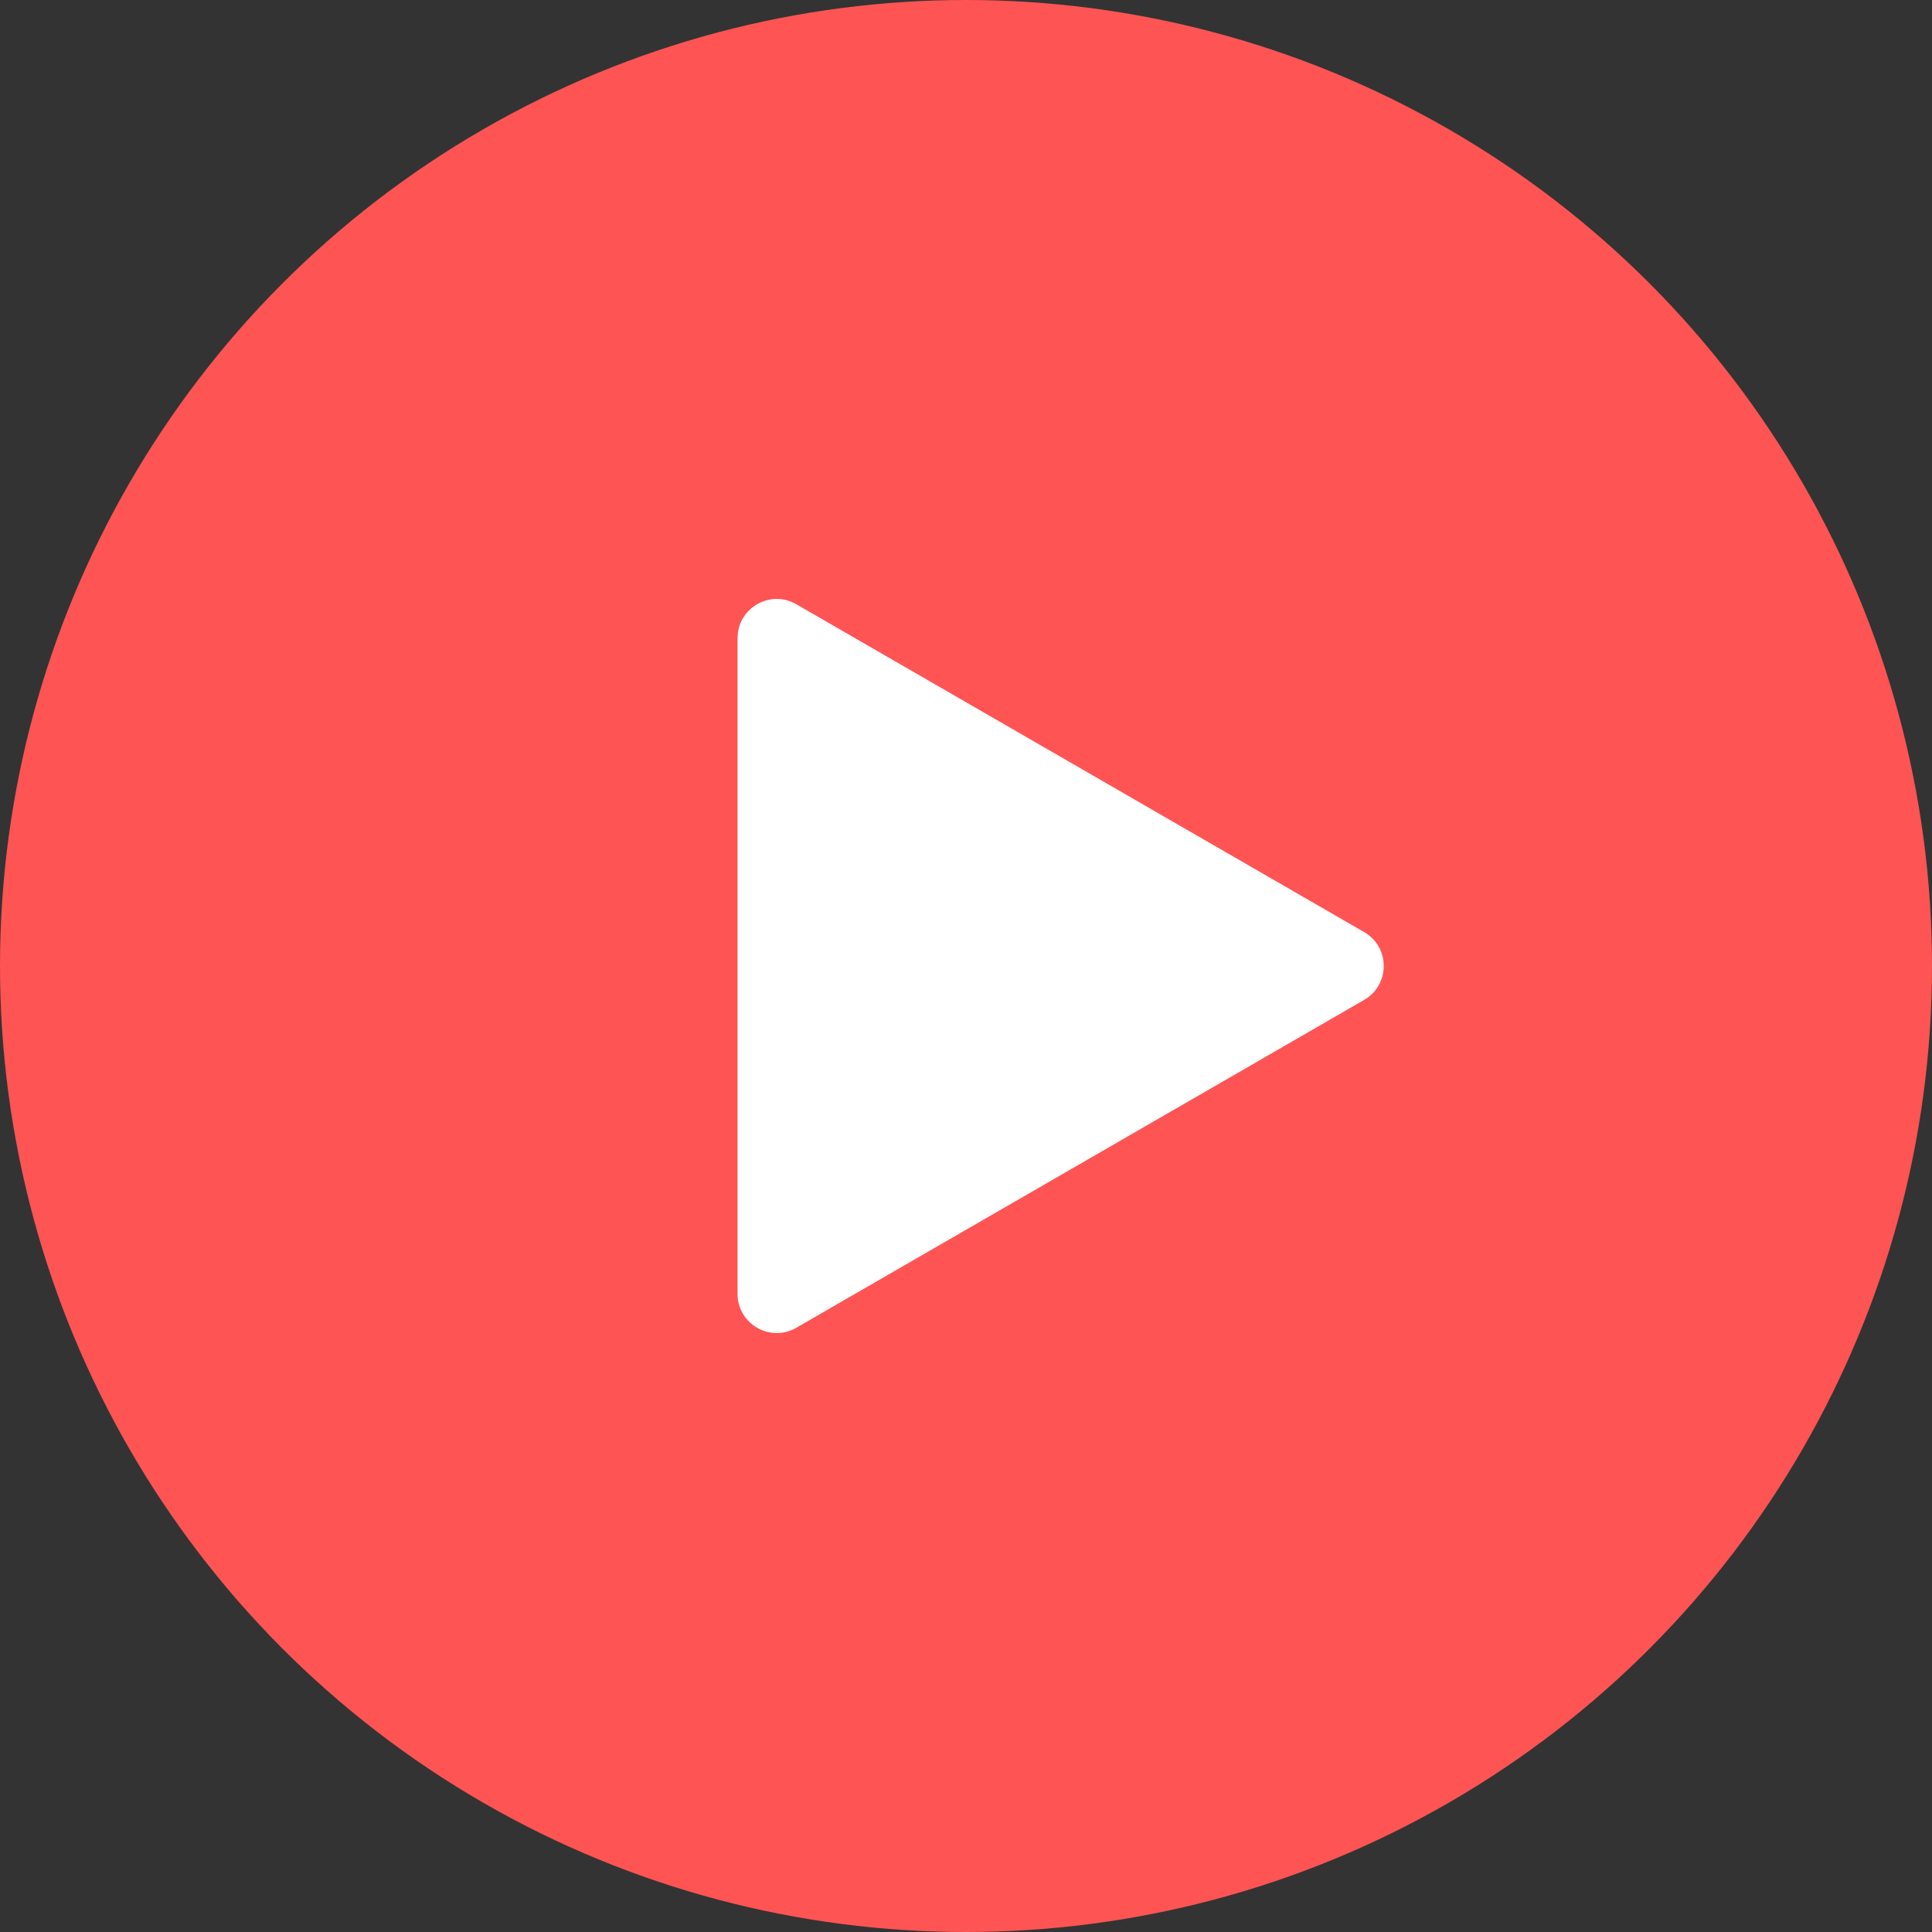
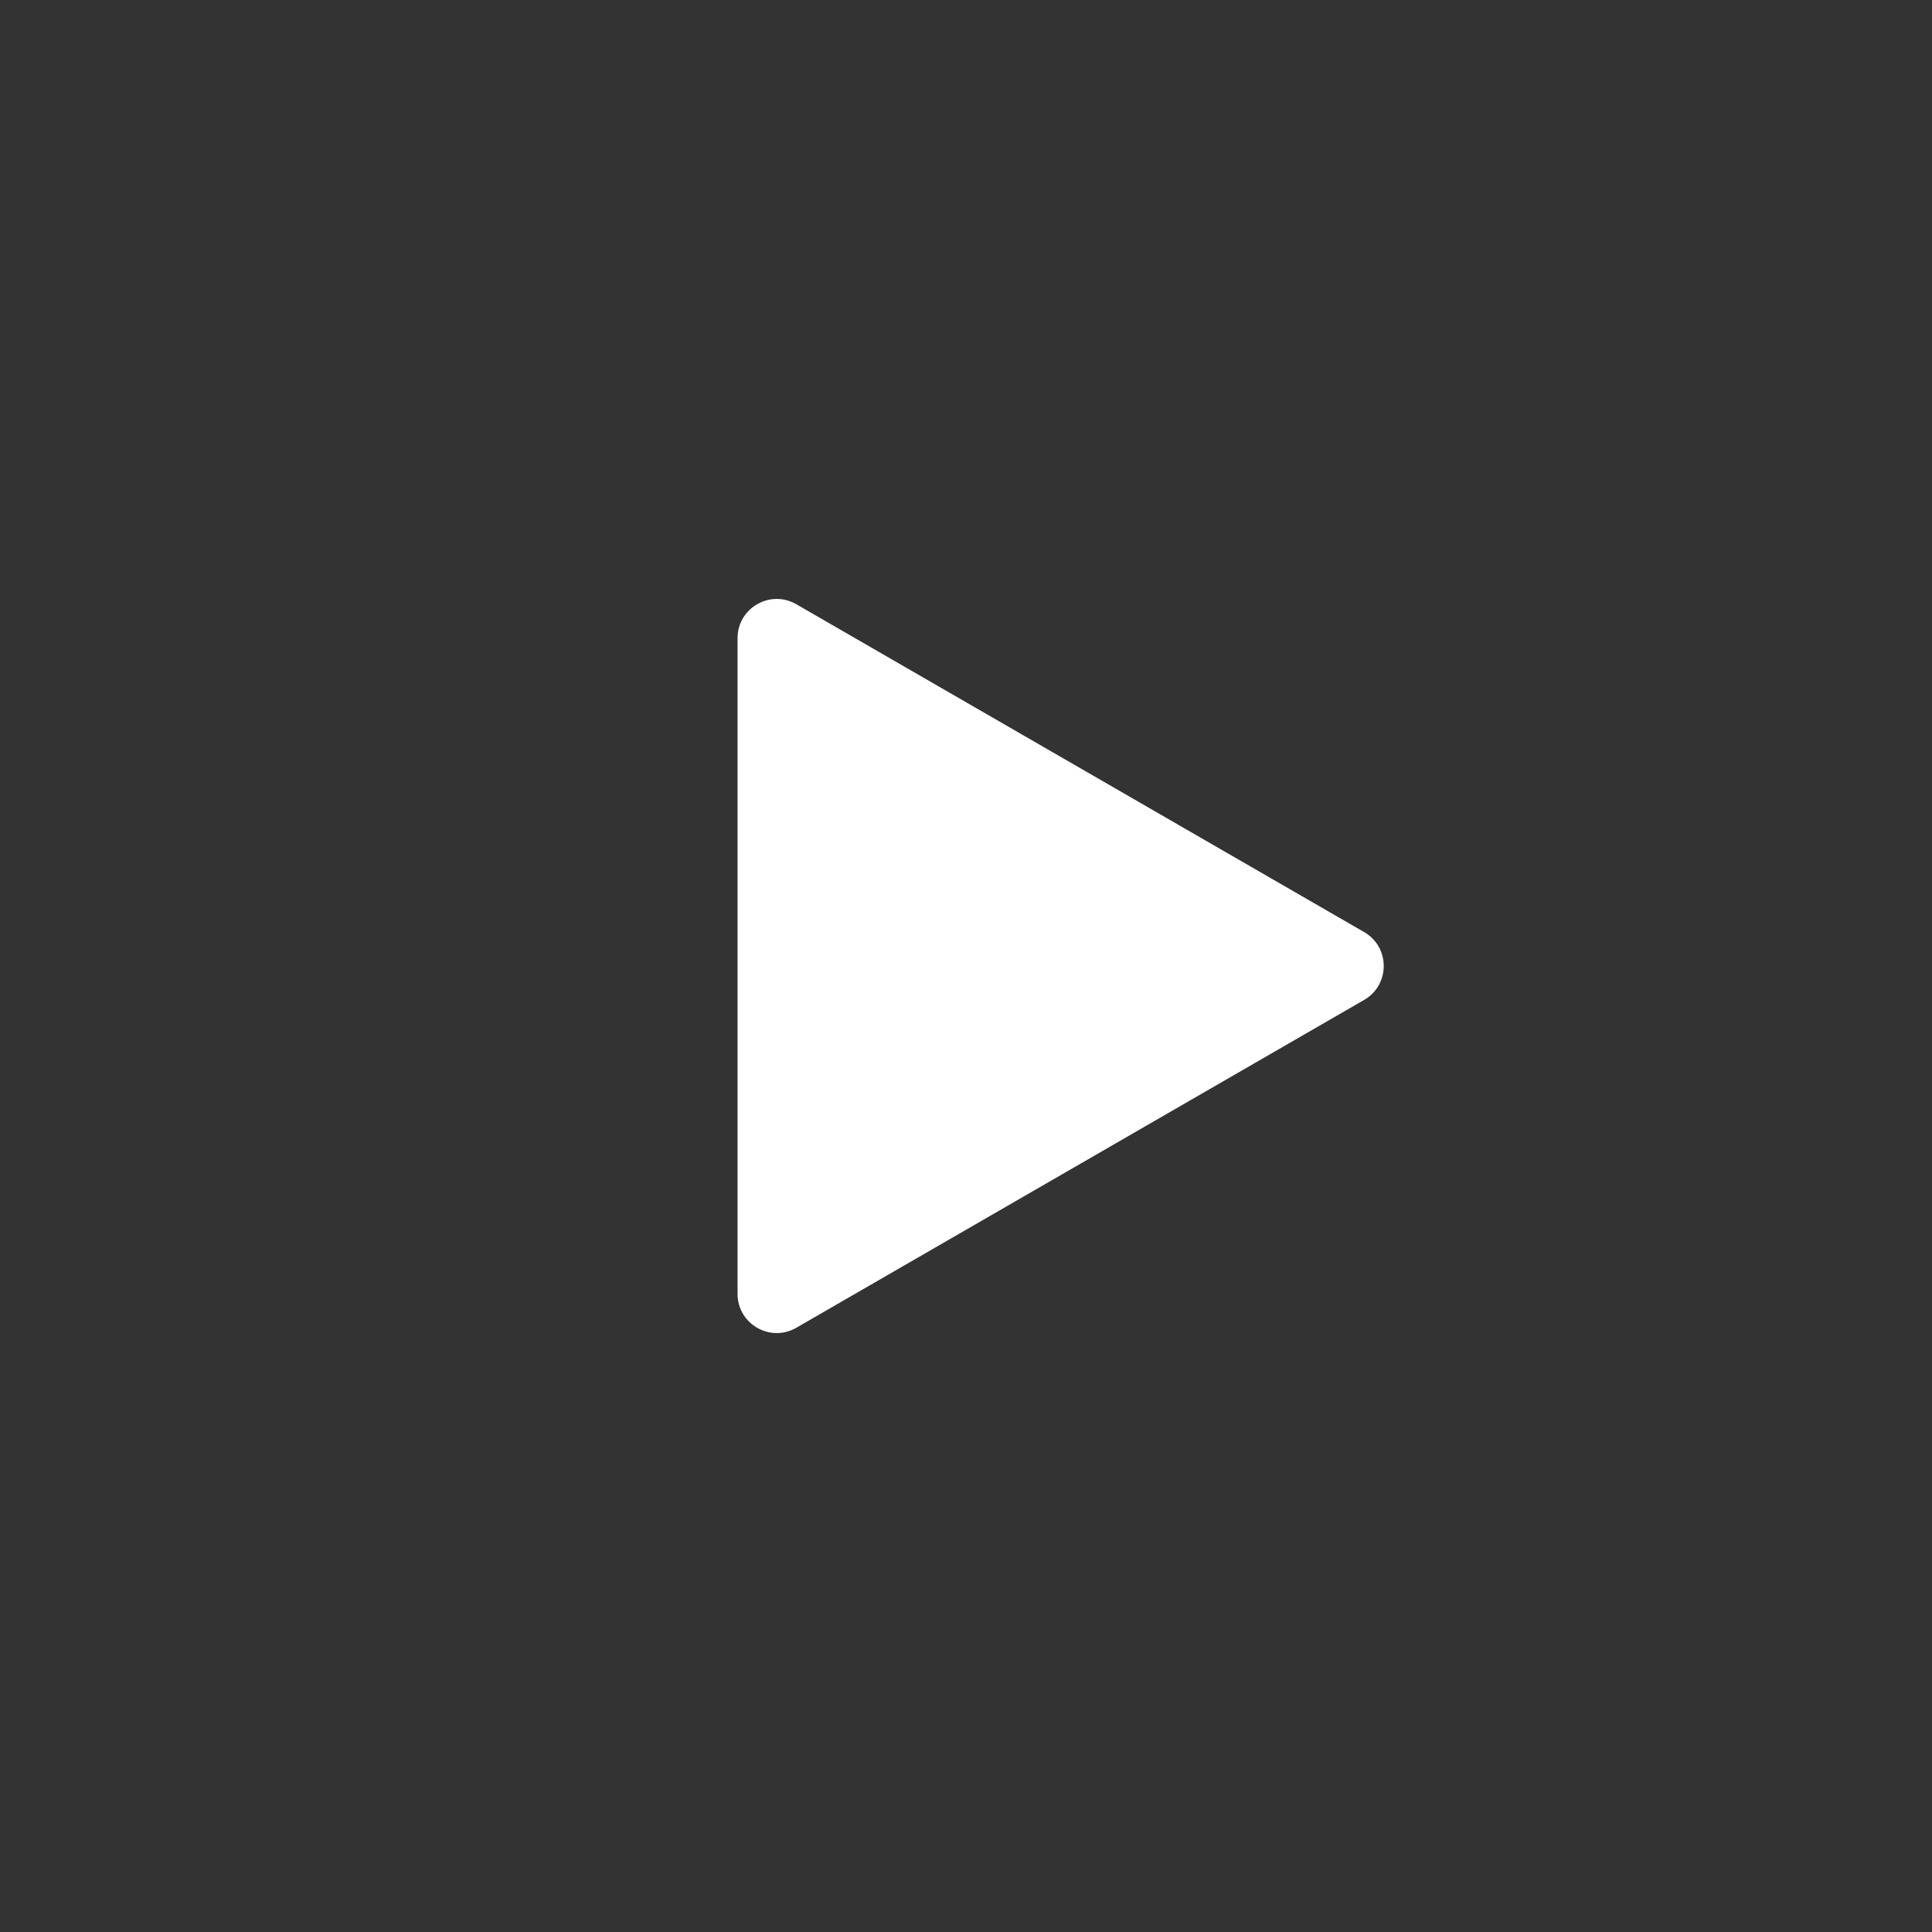
<svg xmlns="http://www.w3.org/2000/svg" width="148" height="148" viewBox="0 0 148 148" fill="none">
  <rect x="0" y="0" width="148" height="148" fill="#333333" stroke="none" />
-   <circle cx="74" cy="74" r="74" fill="#FF5454" />
  <path d="M104.5 71.402C106.5 72.557 106.5 75.443 104.5 76.598L61 101.713C59 102.868 56.5 101.424 56.5 99.115L56.5 48.885C56.5 46.576 59 45.133 61 46.287L104.5 71.402Z" fill="white" />
</svg>